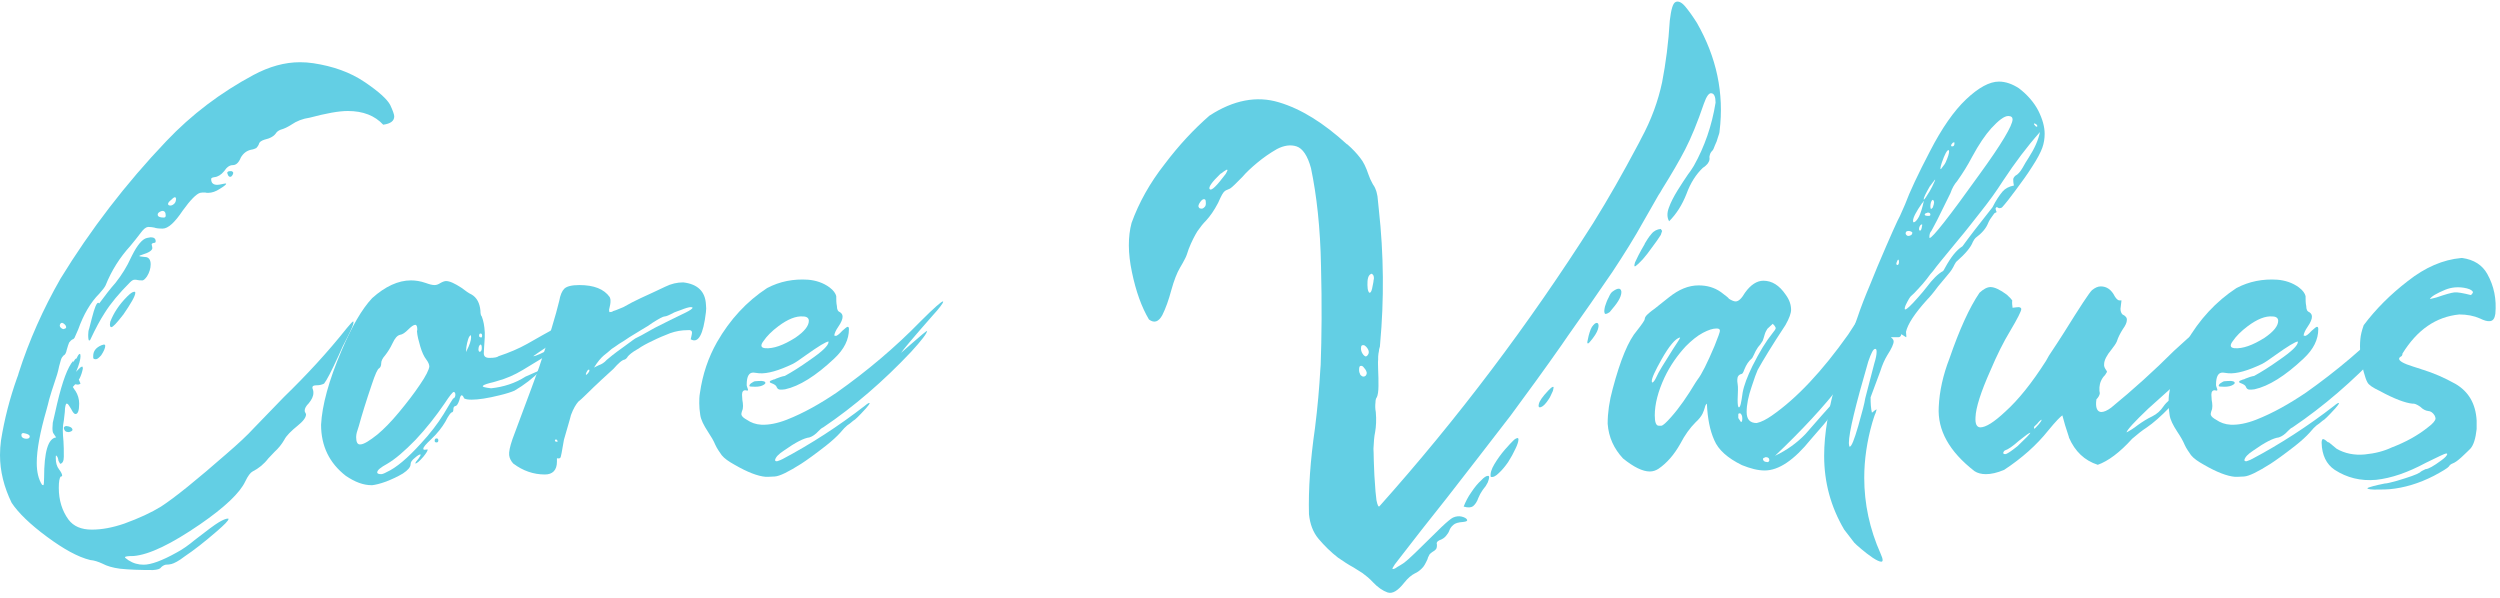
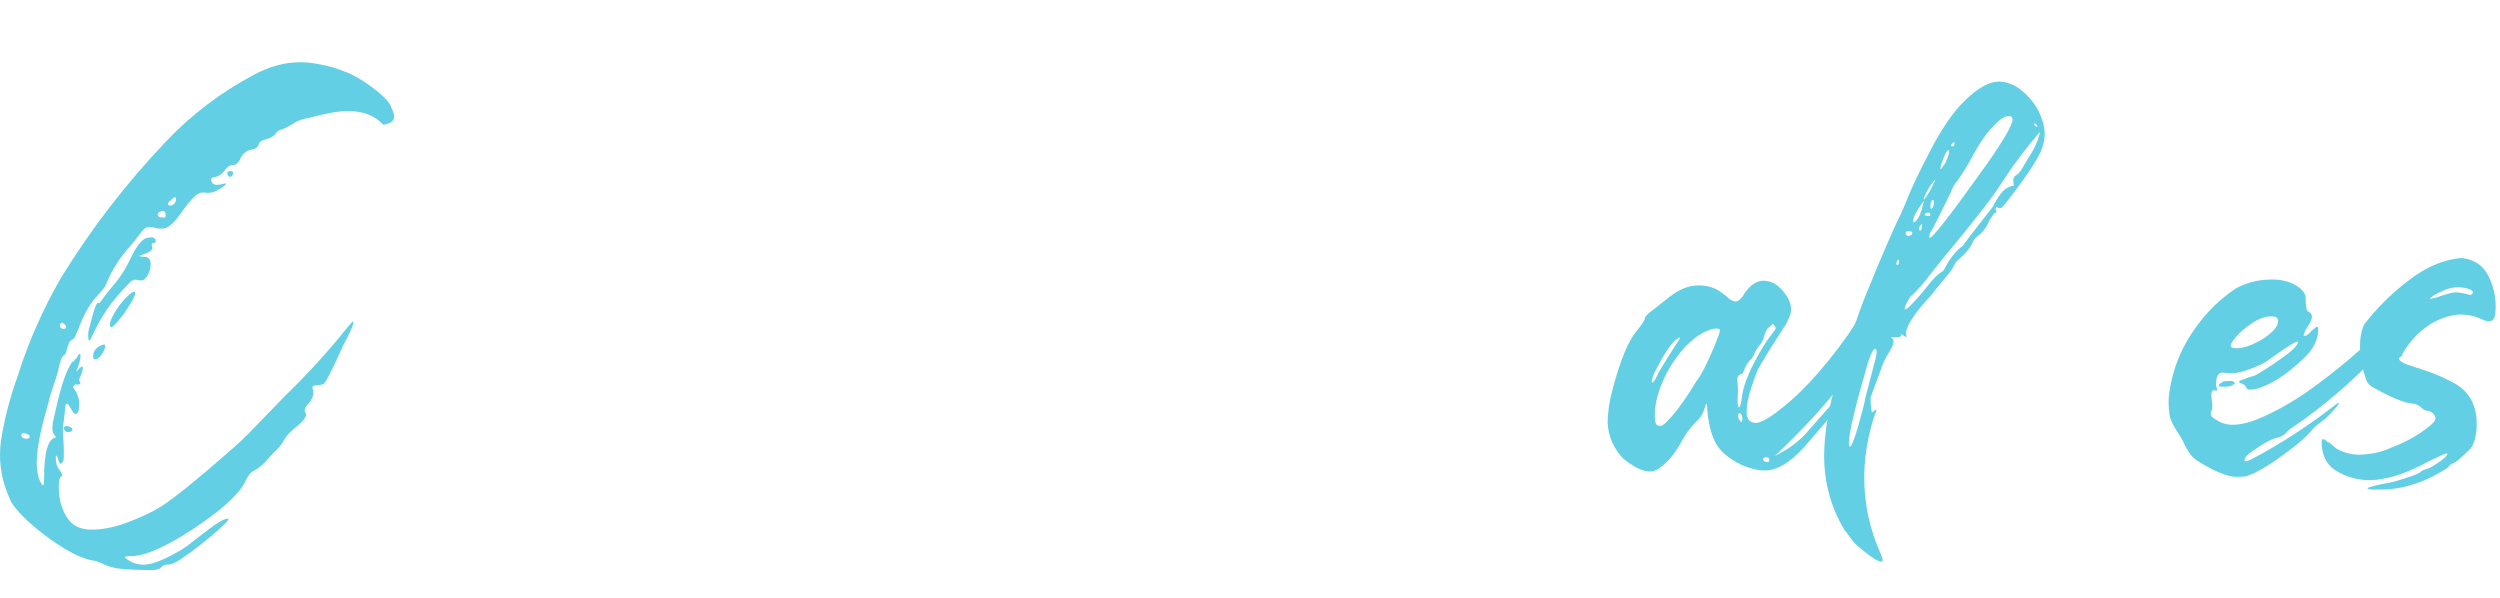
<svg xmlns="http://www.w3.org/2000/svg" width="389" height="93" viewBox="0 0 389 93" fill="none">
  <path d="M371.849 76.118C371.329 76.17 370.757 76.17 370.238 76.17C368.99 76.222 368.366 76.118 368.366 75.962C368.366 75.91 368.938 75.702 370.082 75.442L371.069 75.234C371.381 75.234 372.005 75.079 372.941 74.819C374.864 74.247 376.06 73.831 376.528 73.519C376.684 73.363 376.944 73.207 377.411 72.999C377.827 72.999 378.659 72.531 379.855 71.647C380.427 71.232 380.739 70.92 380.791 70.66C380.791 70.608 380.739 70.556 380.635 70.556C380.427 70.556 379.387 71.076 377.463 72.011C374.656 73.519 372.109 74.403 369.718 74.663C367.326 74.871 365.195 74.351 363.272 73.103C361.972 72.219 361.296 70.816 361.244 68.892C361.244 68.528 361.348 68.32 361.452 68.32C361.556 68.32 361.816 68.424 362.128 68.736C362.18 68.788 362.284 68.84 362.388 68.84L363.583 69.828C364.831 70.556 366.339 70.868 367.95 70.712C369.562 70.556 370.965 70.192 372.161 69.62C374.344 68.788 376.216 67.749 377.775 66.501C378.555 65.929 378.919 65.461 378.971 65.149C378.971 64.993 378.919 64.837 378.815 64.629C378.555 64.214 378.191 63.954 377.827 63.954C377.411 63.902 376.996 63.694 376.58 63.278C376.06 62.914 375.644 62.758 375.384 62.81C374.292 62.706 372.577 62.082 370.29 60.835C369.198 60.315 368.574 59.899 368.366 59.483C368.158 59.119 368.002 58.599 367.794 57.871C367.274 55.896 367.118 54.181 367.274 52.725C367.326 52.153 367.482 51.477 367.794 50.593C369.666 48.098 371.953 45.811 374.656 43.731C377.36 41.6 380.115 40.404 382.974 40.145H383.13C384.949 40.404 386.249 41.236 387.029 42.64C388.068 44.511 388.484 46.539 388.276 48.826C388.172 49.554 387.912 49.918 387.445 49.97C387.029 50.022 386.509 49.866 385.885 49.554C384.949 49.138 383.858 48.93 382.662 48.93C379.023 49.294 376.112 51.321 373.825 55.012C373.825 55.272 373.721 55.428 373.565 55.48C373.409 55.584 373.305 55.688 373.305 55.792C373.253 56.156 373.98 56.572 375.488 57.04C376.32 57.3 376.788 57.456 376.788 57.456C376.84 57.508 376.892 57.508 376.944 57.508C378.607 58.027 380.323 58.755 382.09 59.743C384.118 60.939 385.209 62.81 385.365 65.409V66.761C385.209 68.216 384.897 69.256 384.377 69.828C384.222 69.984 383.806 70.4 383.078 71.076C383.026 71.076 383.026 71.128 383.026 71.128C382.402 71.7 381.934 72.011 381.622 72.115C381.362 72.219 381.154 72.375 381.05 72.583C380.843 72.843 380.063 73.311 378.711 74.039C376.372 75.234 374.084 75.91 371.849 76.118ZM384.481 45.915C384.637 45.759 384.741 45.655 384.793 45.499C384.793 45.291 384.481 45.031 383.858 44.875C383.234 44.719 382.61 44.667 381.986 44.719C381.466 44.771 380.998 44.875 380.479 45.083C379.127 45.655 378.295 46.123 378.087 46.539L379.127 46.279C380.479 45.811 381.414 45.551 381.882 45.499C382.402 45.447 383.234 45.603 384.481 45.915Z" fill="#63CFE4" />
  <path d="M347.779 74.195C346.531 74.091 344.919 73.467 342.944 72.324C342.008 71.804 341.332 71.336 340.917 70.816C340.553 70.296 340.189 69.776 339.929 69.205C339.669 68.581 339.305 67.957 338.785 67.177C338.109 66.138 337.694 65.306 337.59 64.578C337.486 63.902 337.434 63.33 337.434 62.758C337.434 62.239 337.434 61.719 337.538 61.147C337.953 58.236 338.837 55.636 340.189 53.245C342.216 49.71 344.815 46.903 347.987 44.824C349.962 43.784 352.093 43.368 354.381 43.524C355.576 43.628 356.72 43.992 357.708 44.72C358.332 45.188 358.643 45.655 358.747 46.071C358.747 46.643 358.747 47.163 358.851 47.631C358.851 48.151 359.007 48.462 359.319 48.566C359.631 48.774 359.735 48.982 359.735 49.294C359.735 49.658 359.527 50.178 359.059 50.854C358.695 51.374 358.488 51.842 358.436 52.206L358.643 52.257C358.799 52.309 359.163 52.05 359.683 51.478C360.151 51.062 360.411 50.854 360.515 50.854C360.671 50.854 360.723 50.958 360.723 51.218C360.723 52.829 359.995 54.337 358.436 55.792C355.576 58.496 352.977 60.107 350.794 60.575C350.482 60.627 350.222 60.627 350.066 60.627C349.754 60.627 349.598 60.471 349.494 60.263C349.442 60.003 349.13 59.795 348.714 59.639C348.506 59.587 348.402 59.483 348.402 59.431C348.402 59.327 348.506 59.223 348.714 59.172C348.922 59.068 349.078 59.016 349.182 59.016C349.286 58.964 349.39 58.911 349.39 58.911C349.91 58.704 350.378 58.548 350.742 58.496C351.885 57.872 353.133 57.092 354.589 56.052C356.564 54.701 357.552 53.765 357.552 53.193V53.141C357.188 53.141 355.992 53.869 354.017 55.273C353.081 55.948 352.405 56.416 351.989 56.624C349.806 57.664 348.039 58.184 346.739 58.08L345.907 57.976C345.179 57.924 344.815 58.548 344.815 59.847C344.815 59.951 344.815 60.055 344.867 60.159C344.919 60.263 344.919 60.367 344.971 60.471C345.023 60.575 345.023 60.679 345.023 60.679C345.023 60.731 344.971 60.783 344.919 60.783L344.66 60.731C344.296 60.679 344.088 60.939 344.088 61.407C344.088 61.667 344.14 61.927 344.14 62.239C344.192 62.498 344.244 62.862 344.244 63.174C344.244 63.486 344.192 63.746 344.088 63.954C344.036 64.162 343.984 64.318 343.984 64.422C343.984 64.63 344.14 64.89 344.556 65.15L344.815 65.306C345.491 65.774 346.219 66.034 347.103 66.085C348.246 66.138 349.598 65.877 351.054 65.306C353.705 64.266 356.252 62.81 358.799 61.095C363.582 57.716 367.949 54.025 371.9 49.97C373.979 47.891 375.123 46.903 375.331 46.903C375.383 46.903 375.383 46.903 375.383 46.955C375.383 47.163 374.811 47.943 373.667 49.19C370.652 52.621 369.041 54.545 368.833 54.909L370.132 53.765C371.848 52.257 372.783 51.478 372.887 51.478C372.887 51.842 372.056 52.933 370.392 54.753C366.077 59.327 361.555 63.226 356.72 66.501C356.46 66.605 356.252 66.813 355.992 67.073C355.524 67.593 355.057 67.905 354.589 68.061C353.705 68.165 352.405 68.841 350.638 70.088C349.754 70.66 349.338 71.128 349.234 71.544C349.234 71.7 349.286 71.752 349.39 71.752C349.494 71.804 349.65 71.752 349.754 71.7C349.91 71.648 350.066 71.596 350.17 71.544C350.274 71.492 350.326 71.44 350.378 71.44C354.797 69.101 359.059 66.345 363.218 63.122C363.582 62.81 363.842 62.654 363.946 62.706C363.946 62.862 363.738 63.122 363.374 63.538C362.282 64.734 361.659 65.358 361.399 65.462C361.035 65.774 360.723 66.034 360.463 66.189C360.203 66.397 359.839 66.761 359.371 67.333C358.851 67.905 358.124 68.581 357.136 69.361C355.472 70.66 354.173 71.596 353.289 72.168C351.314 73.415 349.962 74.091 349.182 74.143C348.402 74.195 347.935 74.195 347.779 74.195ZM347.675 54.181C348.974 54.285 350.534 53.713 352.353 52.569C353.809 51.582 354.485 50.698 354.485 49.918C354.485 49.502 354.173 49.242 353.601 49.242C352.509 49.138 351.21 49.658 349.754 50.75C348.714 51.53 347.935 52.309 347.415 53.089C347.207 53.349 347.103 53.609 347.103 53.765C347.103 54.025 347.311 54.129 347.675 54.181ZM345.647 60.159C345.335 60.159 345.231 60.107 345.231 60.055C345.231 59.951 345.283 59.795 345.491 59.639C345.699 59.535 345.855 59.379 346.063 59.327C346.531 59.275 346.895 59.275 347.155 59.275C347.519 59.327 347.727 59.379 347.727 59.587C347.727 59.691 347.571 59.847 347.207 60.003C346.843 60.159 346.323 60.211 345.647 60.159Z" fill="#63CFE4" />
-   <path d="M308.998 73.779C308.322 73.779 307.699 73.623 307.231 73.311C303.28 70.244 301.46 66.917 301.668 63.33C301.772 60.887 302.344 58.34 303.332 55.792C304.891 51.27 306.451 47.839 308.011 45.551C308.634 44.979 309.206 44.667 309.726 44.667C310.35 44.667 311.234 45.083 312.273 45.863C312.741 46.279 313.001 46.591 313.105 46.747C313.053 47.111 313.105 47.527 313.157 47.891C313.573 47.839 313.937 47.787 314.145 47.787C314.405 47.839 314.509 47.943 314.509 48.099C314.509 48.41 313.937 49.554 312.793 51.477C311.753 53.193 310.714 55.272 309.726 57.612C308.218 60.991 307.439 63.434 307.387 64.942C307.335 65.929 307.543 66.449 308.114 66.501C308.998 66.501 310.298 65.669 312.013 64.058C314.041 62.238 316.172 59.587 318.356 56.156L318.823 55.324C319.759 53.921 320.539 52.725 321.163 51.737C323.658 47.735 325.114 45.499 325.529 45.135C325.997 44.771 326.413 44.563 326.881 44.563C327.817 44.563 328.545 45.083 329.064 46.123C329.324 46.539 329.584 46.747 329.792 46.747H330.104C330.052 47.267 330 47.683 329.948 48.047C329.948 48.41 330.052 48.722 330.26 48.93C330.728 49.138 330.988 49.45 330.936 49.814C330.936 50.178 330.728 50.646 330.312 51.218C329.948 51.789 329.584 52.465 329.376 53.141C329.22 53.505 328.908 53.921 328.545 54.389C327.817 55.272 327.401 56.052 327.401 56.676C327.349 56.988 327.505 57.3 327.765 57.664C327.817 57.716 327.869 57.82 327.817 57.924L327.557 58.34C326.985 58.911 326.725 59.587 326.673 60.263C326.673 60.471 326.673 60.679 326.673 60.835C326.725 60.991 326.725 61.147 326.725 61.251C326.673 61.511 326.517 61.822 326.205 62.134L326.153 62.602C326.101 63.538 326.361 64.058 326.933 64.11C327.349 64.11 327.869 63.902 328.493 63.434C331.924 60.627 335.199 57.664 338.266 54.597C339.669 53.297 341.073 52.049 342.477 50.854C343.62 49.502 344.504 48.826 345.076 48.826H345.128C344.504 49.97 343.672 51.114 342.685 52.205C341.801 53.141 341.229 53.869 340.969 54.441C341.489 54.285 341.905 54.025 342.217 53.765C342.581 53.505 342.892 53.401 343.1 53.401C343.204 53.401 343.204 53.453 343.204 53.557C343.204 53.869 342.685 54.701 341.645 56.052C340.449 57.664 339.669 58.651 339.202 59.067C338.786 59.535 337.122 61.043 334.263 63.59C332.132 65.617 330.988 66.865 330.884 67.281C331.3 67.073 331.924 66.709 332.651 66.137C333.379 65.617 334.107 65.15 334.887 64.786C335.615 64.422 336.186 63.902 336.602 63.278C337.174 62.446 337.902 61.926 338.786 61.718C338.578 62.186 338.214 62.706 337.642 63.33C336.238 64.786 335.043 65.825 334.055 66.501C333.327 66.969 332.547 67.593 331.768 68.269C329.844 70.4 328.025 71.752 326.413 72.323C324.334 71.648 322.878 70.244 321.942 68.113L321.891 67.905C321.475 66.709 321.163 65.617 320.903 64.63C320.643 64.786 319.863 65.565 318.719 66.969C316.9 69.256 314.613 71.284 311.857 73.103C310.766 73.571 309.83 73.779 308.998 73.779ZM312.013 70.66C312.273 70.66 312.897 70.244 313.937 69.412C315.236 68.165 315.912 67.489 315.912 67.333C315.756 67.333 315.184 67.749 314.145 68.581C313.209 69.412 312.481 69.932 311.961 70.088C311.805 70.192 311.753 70.296 311.701 70.452C311.701 70.608 311.805 70.66 312.013 70.66ZM316.588 66.709C316.9 66.397 317.108 66.137 317.264 65.981C317.368 65.825 317.472 65.721 317.576 65.565C317.628 65.462 317.68 65.358 317.68 65.305C317.576 65.305 317.316 65.513 316.952 65.981H316.9V66.033C316.64 66.241 316.484 66.397 316.484 66.501L316.536 66.709H316.588Z" fill="#63CFE4" />
  <path d="M292.727 87.399C292.467 87.399 292 87.191 291.376 86.775C290.752 86.359 290.18 85.891 289.608 85.423C289.036 84.956 288.673 84.592 288.517 84.436L286.957 82.408C284.878 78.873 283.838 75.078 283.838 70.92C283.838 67.489 284.514 63.538 285.813 59.015L286.073 57.975C286.645 55.896 287.321 53.868 288.101 51.841C288.413 51.061 288.724 50.282 288.984 49.502C289.556 47.786 290.232 46.071 290.96 44.355L292.104 41.548C294.131 36.765 295.327 34.114 295.638 33.594L296.418 31.827C297.146 29.851 298.446 27.096 300.317 23.509C302.137 19.974 304.008 17.271 305.932 15.451C307.855 13.632 309.57 12.696 311.026 12.696C312.066 12.696 313.105 13.06 314.145 13.736C315.445 14.724 316.485 15.919 317.16 17.219C317.836 18.571 318.148 19.766 318.148 20.806C318.148 21.534 318.044 22.262 317.784 22.989C317.524 23.717 317.004 24.705 316.225 25.901C315.445 27.148 314.561 28.344 313.677 29.539C312.794 30.735 312.066 31.671 311.494 32.295C311.338 32.347 311.234 32.399 311.13 32.399C310.974 32.399 310.922 32.347 310.87 32.295C310.818 32.243 310.714 32.243 310.662 32.243C310.61 32.243 310.558 32.295 310.506 32.451C310.558 32.711 310.61 32.919 310.714 33.022C310.662 33.022 310.61 33.022 310.61 33.022C310.558 33.074 310.506 33.074 310.454 33.126C310.35 33.126 310.298 33.23 310.142 33.438C309.778 33.906 309.519 34.322 309.363 34.686C309.051 35.518 308.375 36.297 307.387 37.025C307.283 37.129 307.127 37.337 306.971 37.649C306.659 38.481 305.828 39.469 304.476 40.664C304.372 40.716 304.268 40.924 304.112 41.184C303.904 41.652 303.592 42.172 303.124 42.692C302.656 43.264 302.137 43.887 301.565 44.563C300.837 45.551 300.265 46.227 299.849 46.642C297.926 48.774 296.834 50.437 296.574 51.633L296.626 52.309C296.626 52.413 296.626 52.465 296.574 52.465L295.846 51.997C295.794 52.309 295.638 52.465 295.431 52.465C295.223 52.465 295.067 52.465 294.911 52.465H294.235C294.235 52.465 294.287 52.569 294.443 52.673C294.547 52.777 294.651 52.933 294.651 53.141C294.651 53.505 294.339 54.232 293.663 55.272C293.247 55.948 292.883 56.78 292.571 57.767L291.064 61.822C291.064 62.81 291.116 63.59 291.272 64.213C291.688 63.85 291.948 63.694 292 63.694C292 63.746 291.948 63.954 291.844 64.266C291.688 64.577 291.532 65.097 291.324 65.773C290.492 68.684 290.076 71.543 290.076 74.351C290.076 78.353 290.908 82.304 292.623 86.151C292.831 86.619 292.935 86.931 292.935 87.139C292.935 87.295 292.883 87.399 292.727 87.399ZM287.789 69.516C288.101 69.516 288.517 68.424 289.14 66.293C289.764 64.109 290.128 62.706 290.232 61.978L291.636 56.572C291.896 55.74 292 55.168 292 54.752C292 54.44 291.948 54.284 291.792 54.284C291.48 54.284 291.168 54.908 290.7 56.26C288.724 63.07 287.685 67.281 287.685 68.944C287.685 69.152 287.737 69.308 287.737 69.36L287.789 69.516ZM296.47 48.15C296.678 48.15 297.354 47.526 298.446 46.279C298.966 45.707 299.433 45.135 299.797 44.667C300.733 43.419 301.565 42.588 302.345 42.172C302.397 42.12 302.501 41.964 302.656 41.652C303.54 40.04 304.424 38.897 305.36 38.325C306.295 37.025 307.855 34.998 310.038 32.243C310.558 31.203 311.078 30.423 311.598 29.799C312.014 29.331 312.586 29.02 313.365 28.864C313.261 28.396 313.261 28.084 313.261 27.876C313.261 27.772 313.365 27.564 313.573 27.356C313.989 27.148 314.353 26.732 314.717 26.108C315.029 25.537 315.341 25.017 315.653 24.549C316.588 23.093 317.16 21.794 317.42 20.546C315.393 22.833 313.521 25.329 311.702 28.084C310.61 29.799 309.467 31.359 308.271 32.867C307.075 34.374 305.932 35.882 304.736 37.285C302.604 39.885 301.253 41.496 300.785 42.172C300.525 42.432 300.213 42.848 299.797 43.419C299.329 43.991 298.914 44.511 298.446 44.979C297.978 45.499 297.614 45.863 297.354 46.071C297.302 46.123 297.198 46.227 297.042 46.487C296.886 46.746 296.73 47.058 296.574 47.37C296.418 47.682 296.366 47.942 296.366 48.098L296.47 48.15ZM295.275 41.236C295.431 41.184 295.483 40.976 295.483 40.716C295.483 40.508 295.431 40.404 295.379 40.404C295.275 40.404 295.223 40.56 295.119 40.82L295.067 41.028C295.067 41.184 295.171 41.236 295.275 41.236ZM296.938 36.713C297.094 36.713 297.25 36.661 297.406 36.557C297.51 36.453 297.562 36.349 297.562 36.194C297.51 36.09 297.354 35.986 297.042 35.934C296.678 35.934 296.522 36.038 296.522 36.297V36.401C296.626 36.609 296.782 36.713 296.938 36.713ZM298.758 35.882C298.914 35.882 299.018 35.622 299.07 35.102L299.121 34.998L299.018 34.894L298.966 34.946C298.914 34.946 298.862 34.998 298.81 35.05C298.654 35.258 298.602 35.466 298.602 35.674C298.602 35.778 298.654 35.882 298.758 35.882ZM300.265 37.025C300.681 37.025 303.28 33.75 307.959 27.2C311.442 22.418 313.157 19.506 313.157 18.571C313.157 18.259 312.95 18.051 312.482 18.051C311.858 18.051 310.974 18.727 309.83 19.974C308.895 21.014 307.907 22.47 306.867 24.393C306.191 25.693 305.412 26.94 304.528 28.188C304.112 28.656 303.748 29.279 303.488 30.059L301.409 34.27L300.525 35.934C300.317 36.142 300.213 36.453 300.213 36.869C300.213 36.973 300.213 37.025 300.265 37.025ZM297.822 34.582C298.03 34.53 298.29 34.27 298.602 33.698C298.862 33.126 299.121 32.347 299.329 31.359C299.329 31.307 299.329 31.307 299.277 31.307C299.225 31.463 299.173 31.515 299.173 31.515C299.121 31.567 299.121 31.567 299.07 31.619C298.134 32.971 297.666 33.854 297.666 34.374C297.666 34.53 297.718 34.582 297.77 34.582H297.822ZM300.109 33.594C300.265 33.594 300.369 33.542 300.369 33.386C300.369 33.178 300.213 33.074 299.953 33.074L299.849 33.126C299.589 33.178 299.485 33.282 299.485 33.386C299.485 33.542 299.693 33.594 300.109 33.594ZM300.473 32.503C300.525 32.503 300.629 32.451 300.733 32.295C300.785 32.139 300.837 31.983 300.889 31.827C300.889 31.723 300.941 31.619 300.941 31.515C300.941 31.255 300.837 31.099 300.681 31.099C300.473 31.307 300.369 31.671 300.369 32.139C300.369 32.399 300.421 32.503 300.473 32.503ZM299.381 31.047C299.433 31.047 299.745 30.631 300.265 29.747C300.369 29.591 300.473 29.331 300.629 29.072C300.733 28.812 300.837 28.604 300.941 28.396C301.045 28.188 301.097 28.084 301.097 28.032V27.928L300.941 28.136C300.837 28.24 300.629 28.552 300.265 29.02C299.641 30.111 299.329 30.735 299.329 30.995C299.329 31.047 299.329 31.047 299.381 31.047ZM301.981 26.316C302.033 26.316 302.033 26.264 302.085 26.212C302.137 26.16 302.241 26.005 302.397 25.797C302.553 25.641 302.656 25.433 302.76 25.225C303.124 24.393 303.28 23.873 303.28 23.561C303.28 23.405 303.228 23.353 303.176 23.353C302.968 23.353 302.604 23.977 302.137 25.329C301.981 25.797 301.929 26.056 301.929 26.212C301.929 26.264 301.929 26.316 301.981 26.316ZM303.748 22.781C304.008 22.781 304.112 22.625 304.112 22.314V22.158C303.956 22.158 303.904 22.158 303.852 22.21C303.696 22.366 303.592 22.521 303.592 22.625C303.592 22.729 303.644 22.781 303.748 22.781ZM316.9 19.714C316.952 19.714 317.004 19.714 317.004 19.61C317.004 19.454 316.848 19.298 316.536 19.194L316.485 19.298L316.536 19.402C316.692 19.61 316.796 19.714 316.9 19.714Z" fill="#63CFE4" />
  <path d="M256.702 73.363C255.611 73.363 254.207 72.687 252.544 71.336C251.14 69.828 250.308 68.061 250.152 65.929C250.152 64.214 250.412 62.394 250.932 60.523C252.128 56 253.375 52.985 254.727 51.425C255.507 50.438 255.923 49.814 255.923 49.658C255.923 49.45 256.027 49.242 256.287 48.982C256.495 48.774 256.754 48.566 257.014 48.358C257.274 48.202 257.638 47.891 258.158 47.475C258.678 47.059 259.198 46.643 259.666 46.279C261.225 45.031 262.733 44.407 264.292 44.407C265.592 44.407 266.736 44.719 267.775 45.447C268.503 46.019 268.971 46.331 269.023 46.487C269.439 46.747 269.803 46.903 270.063 46.903C270.53 46.903 270.998 46.435 271.518 45.551C272.402 44.303 273.39 43.68 274.377 43.68C275.729 43.68 276.873 44.407 277.86 45.863C278.432 46.643 278.692 47.423 278.692 48.202C278.692 48.722 278.432 49.502 277.808 50.594C275.677 53.817 274.273 56.156 273.494 57.56C273.286 58.028 272.974 58.859 272.558 60.159C272.038 61.666 271.778 62.966 271.778 64.11C271.778 65.254 272.298 65.825 273.338 65.825C274.065 65.669 274.845 65.254 275.677 64.682C279.576 61.978 283.527 57.768 287.582 52.049C288.881 49.97 290.129 48.306 291.221 47.007L291.792 46.227C291.844 46.227 291.844 46.279 291.844 46.331C291.844 46.383 291.896 46.435 291.896 46.539C291.896 47.631 291.013 49.71 289.297 52.725C288.621 53.973 288.049 55.064 287.634 56C287.842 55.896 288.153 55.532 288.569 54.96C288.985 54.337 289.765 53.193 290.961 51.373C291.273 50.854 291.48 50.594 291.584 50.594L291.636 50.646L291.532 51.01C289.713 56.364 284.566 62.966 276.197 70.92C278.068 70.036 279.628 68.892 280.927 67.541L283.475 64.63C285.346 62.498 286.438 61.407 286.75 61.355C286.854 61.355 286.906 61.459 286.906 61.562C286.906 62.03 285.866 63.538 283.787 66.033L281.759 68.373C279.16 71.596 276.769 73.207 274.585 73.207C273.494 73.207 272.35 72.895 271.05 72.375C268.815 71.284 267.359 69.984 266.736 68.477C266.06 66.969 265.696 65.097 265.592 62.81C265.436 62.914 265.332 63.122 265.28 63.382C265.228 63.642 265.072 64.006 264.916 64.37C264.708 64.786 264.344 65.254 263.824 65.721C262.941 66.605 262.161 67.697 261.485 68.996C260.497 70.764 259.354 72.064 258.054 72.947C257.638 73.207 257.222 73.363 256.702 73.363ZM286.49 57.664C286.542 57.664 286.646 57.56 286.906 57.3C287.114 56.936 287.218 56.676 287.218 56.572C287.218 56.468 287.218 56.468 287.166 56.468C287.062 56.468 286.906 56.624 286.646 57.04C286.49 57.248 286.438 57.456 286.438 57.56C286.438 57.612 286.438 57.664 286.49 57.664ZM270.894 65.669C271.05 65.669 271.102 65.461 271.102 65.097C271.102 64.734 270.998 64.474 270.79 64.318H270.686C270.53 64.318 270.479 64.37 270.479 64.526V65.046L270.894 65.669ZM258.522 66.241C258.782 66.189 259.25 65.773 260.03 64.89C261.329 63.434 262.577 61.614 263.824 59.535L264.136 59.067C264.76 58.288 265.644 56.52 266.788 53.817C267.359 52.413 267.619 51.633 267.619 51.477C267.619 51.218 267.463 51.114 267.099 51.114C266.528 51.114 265.852 51.322 264.968 51.789C264.084 52.257 263.201 52.985 262.317 53.869C261.017 55.272 259.874 56.884 258.99 58.755C258.002 60.887 257.482 62.862 257.482 64.63C257.482 65.721 257.69 66.241 258.106 66.241H258.522ZM270.582 63.382C270.79 63.382 270.946 62.654 271.154 61.095C271.362 59.951 271.882 58.599 272.662 56.988C273.806 54.7 274.845 53.037 275.729 51.945C276.093 51.477 276.301 51.218 276.301 51.062C276.301 50.958 276.197 50.802 276.093 50.646L275.833 50.386L275.001 51.166C274.845 51.425 274.689 51.685 274.585 52.049C274.481 52.413 274.377 52.777 274.273 53.037C274.013 53.453 273.754 53.817 273.546 54.025C273.286 54.389 273.078 54.804 272.922 55.168C272.766 55.532 272.61 55.792 272.506 55.844C272.09 56.208 271.726 56.728 271.414 57.508C271.258 57.976 271.102 58.184 270.998 58.184C270.53 58.288 270.323 58.599 270.323 59.119C270.323 59.275 270.323 59.483 270.375 59.743C270.427 60.003 270.427 60.315 270.427 60.679L270.375 62.186C270.375 62.966 270.427 63.382 270.582 63.382ZM275.105 71.908C275.157 71.856 275.261 71.804 275.313 71.648C275.313 71.284 275.105 71.128 274.741 71.128C274.481 71.232 274.325 71.284 274.325 71.388C274.325 71.44 274.325 71.492 274.325 71.492C274.325 71.544 274.377 71.648 274.481 71.752C274.637 71.856 274.845 71.908 275.105 71.908ZM257.118 59.535C257.326 59.431 257.534 59.119 257.794 58.547C258.002 58.028 258.886 56.572 260.341 54.285C261.069 53.193 261.433 52.621 261.433 52.517H261.381C260.705 52.673 259.718 53.817 258.522 55.948C257.534 57.716 257.014 58.807 257.014 59.327C257.014 59.431 257.066 59.483 257.118 59.535ZM289.973 53.505C290.545 52.465 290.545 52.465 289.973 53.505V53.505Z" fill="#63CFE4" />
-   <path d="M183.611 41.652C183.143 42.432 182.675 43.628 182.259 45.135C181.843 46.695 181.375 47.995 180.856 49.034C180.284 50.074 179.608 50.334 178.776 49.71C177.633 47.787 176.749 45.343 176.125 42.328C175.501 39.365 175.501 36.818 176.073 34.686C177.217 31.515 178.932 28.448 181.22 25.537C183.455 22.574 185.794 20.079 188.185 17.999C191.928 15.556 195.567 14.88 198.998 15.92C202.481 16.959 205.964 19.143 209.551 22.418C209.603 22.418 209.603 22.47 209.655 22.47C210.487 23.198 211.111 23.873 211.631 24.549C212.151 25.173 212.566 26.057 212.93 27.148C213.138 27.72 213.294 28.084 213.45 28.344C213.554 28.604 213.71 28.812 213.814 28.968C213.918 29.176 214.022 29.332 214.074 29.54C214.178 29.748 214.23 30.06 214.334 30.528C214.386 30.944 214.438 31.671 214.542 32.555C215.322 39.625 215.374 46.591 214.75 53.453C214.75 53.817 214.698 54.077 214.594 54.337C214.594 54.493 214.542 54.753 214.49 55.013C214.438 55.273 214.438 55.584 214.438 56C214.386 56.364 214.438 56.884 214.438 57.508C214.49 58.392 214.49 59.223 214.49 60.055C214.49 60.887 214.386 61.511 214.23 61.823C214.126 61.926 214.022 62.187 214.022 62.654C213.97 63.07 213.97 63.59 214.074 64.11C214.178 65.306 214.126 66.345 213.97 67.229C213.814 67.957 213.762 68.789 213.71 69.828C213.71 70.036 213.762 70.66 213.762 71.648C213.814 72.584 213.814 73.675 213.918 74.871C213.97 76.014 214.074 77.002 214.178 77.834C214.334 78.614 214.49 78.926 214.646 78.77C226.758 65.202 237.883 50.49 247.916 34.686C250.308 30.84 252.543 26.889 254.726 22.782C254.934 22.418 255.142 22.002 255.35 21.586C256.962 18.623 258.001 15.712 258.625 12.801C259.197 9.838 259.613 6.666 259.821 3.183C260.029 1.468 260.289 0.532 260.705 0.324C261.121 0.116 261.64 0.324 262.212 1C262.784 1.676 263.408 2.56 264.032 3.547C267.099 8.902 268.294 14.516 267.567 20.39C267.567 20.598 267.463 20.962 267.307 21.378C267.203 21.794 267.047 22.21 266.839 22.626C266.683 23.042 266.579 23.302 266.475 23.406C266.215 23.666 266.111 23.873 266.059 24.081C266.007 24.237 265.955 24.445 266.007 24.601C266.007 24.705 266.007 24.861 265.955 25.017C265.903 25.121 265.851 25.277 265.695 25.485C265.539 25.641 265.331 25.901 264.967 26.109C263.928 27.097 263.044 28.448 262.42 30.164C261.744 31.879 260.861 33.283 259.717 34.426C259.405 33.907 259.353 33.179 259.665 32.347C259.977 31.463 260.445 30.58 261.017 29.644C261.588 28.708 262.16 27.876 262.68 27.097C263.096 26.577 263.356 26.109 263.564 25.797C265.227 22.834 266.371 19.559 266.943 15.972C266.943 15.088 266.735 14.568 266.319 14.516C265.955 14.412 265.539 14.932 265.123 16.128C264.136 19.039 263.148 21.43 262.212 23.25C261.276 25.069 260.081 27.097 258.625 29.436C258.469 29.748 258.261 30.06 258.053 30.372C257.274 31.775 256.494 33.075 255.766 34.374C254.362 36.922 252.699 39.573 250.879 42.328C248.592 45.655 246.305 48.982 243.965 52.257C243.602 52.777 243.29 53.245 242.926 53.765C240.378 57.404 237.727 61.043 235.076 64.63C231.749 68.945 228.422 73.259 225.095 77.522C222.548 80.693 220.052 83.916 217.557 87.139L217.037 87.815C216.725 88.283 216.569 88.543 216.725 88.543C216.829 88.543 217.089 88.491 217.401 88.231C217.765 88.023 218.129 87.815 218.493 87.555C218.805 87.295 219.013 87.139 219.117 87.035C219.636 86.567 220.468 85.788 221.612 84.644C222.548 83.708 223.483 82.825 224.315 81.993C225.199 81.161 225.771 80.693 226.083 80.537C226.55 80.329 227.018 80.277 227.434 80.381C227.85 80.485 228.162 80.641 228.266 80.849C228.37 81.057 228.162 81.161 227.694 81.213C226.914 81.265 226.395 81.421 226.135 81.681C225.823 81.941 225.615 82.253 225.511 82.565C225.407 82.876 225.199 83.136 224.991 83.396C224.783 83.656 224.419 83.916 223.951 84.072C223.743 84.176 223.639 84.28 223.587 84.384C223.535 84.488 223.535 84.592 223.587 84.748C223.587 84.904 223.587 85.112 223.535 85.268C223.483 85.476 223.223 85.684 222.86 85.892C222.704 85.996 222.548 86.152 222.444 86.255C222.34 86.412 222.288 86.619 222.184 86.775C222.184 86.827 222.132 86.931 222.132 86.983C221.82 87.659 221.56 88.179 221.196 88.491C220.884 88.803 220.52 89.063 220.156 89.219C219.636 89.479 219.065 89.947 218.493 90.674C217.505 91.922 216.673 92.442 215.894 92.182C215.166 91.922 214.386 91.402 213.606 90.57C213.138 90.05 212.566 89.583 211.995 89.167C211.527 88.855 211.059 88.595 210.591 88.283C209.811 87.867 209.032 87.347 208.2 86.775C207.056 85.892 206.068 84.904 205.185 83.864C204.301 82.825 203.833 81.525 203.677 80.017C203.573 76.118 203.885 71.648 204.613 66.605C205.029 63.278 205.289 60.263 205.445 57.456L205.497 56.78C205.652 52.465 205.704 47.319 205.549 41.392C205.445 35.466 204.873 30.372 203.989 26.161C203.469 24.237 202.689 23.094 201.754 22.782C200.818 22.47 199.778 22.626 198.686 23.198C197.595 23.822 196.555 24.549 195.619 25.329C194.684 26.109 193.904 26.837 193.332 27.512C192.968 27.876 192.552 28.292 192.136 28.708C191.824 29.02 191.565 29.228 191.409 29.332C191.201 29.436 191.045 29.488 190.941 29.54C190.785 29.592 190.681 29.644 190.577 29.748C190.473 29.8 190.317 30.008 190.161 30.268C190.005 30.528 189.797 30.995 189.537 31.567C188.913 32.763 188.289 33.647 187.666 34.322C187.198 34.79 186.782 35.31 186.314 35.986C185.898 36.662 185.43 37.546 184.962 38.741C184.754 39.365 184.599 39.885 184.391 40.249C184.183 40.665 183.923 41.133 183.611 41.652ZM212.67 58.028C212.618 57.716 212.463 57.456 212.255 57.248C212.099 56.988 211.891 56.884 211.735 56.936C211.527 56.936 211.475 57.144 211.475 57.612C211.475 57.872 211.579 58.132 211.683 58.34C211.839 58.495 211.995 58.599 212.151 58.599C212.307 58.599 212.411 58.547 212.515 58.444C212.618 58.288 212.67 58.184 212.67 58.028ZM212.255 53.713C211.943 53.661 211.787 53.765 211.787 54.025C211.735 54.285 211.787 54.545 211.891 54.805C212.047 55.117 212.203 55.324 212.411 55.428C212.566 55.532 212.774 55.376 212.93 55.065C213.034 54.805 212.982 54.545 212.826 54.285C212.67 54.025 212.463 53.817 212.255 53.713ZM213.45 42.588C213.19 42.64 212.982 42.848 212.878 43.212C212.774 43.576 212.774 43.94 212.774 44.356C212.774 44.772 212.826 45.135 212.93 45.343C213.034 45.603 213.138 45.603 213.294 45.447C213.45 45.239 213.554 44.719 213.71 43.836C213.71 43.836 213.71 43.784 213.71 43.732C213.762 43.472 213.814 43.264 213.762 43.108C213.762 42.9 213.658 42.744 213.45 42.588ZM186.938 31.203C186.626 31.567 186.47 31.879 186.47 32.087C186.522 32.295 186.626 32.451 186.834 32.451C187.042 32.503 187.198 32.451 187.406 32.243C187.614 32.087 187.666 31.775 187.614 31.359C187.614 31.099 187.51 30.995 187.354 30.995C187.198 30.995 187.094 31.047 186.938 31.203ZM189.901 27.045C188.549 28.344 187.978 29.176 188.237 29.436C188.497 29.748 189.329 28.916 190.733 27.045C190.889 26.733 190.993 26.577 190.993 26.473C190.993 26.421 190.941 26.369 190.837 26.421C190.733 26.473 190.577 26.577 190.421 26.681C190.265 26.785 190.161 26.889 190.005 26.993C189.953 26.993 189.901 27.045 189.901 27.045ZM231.489 75.079C231.281 75.495 231.073 75.807 230.917 75.963C230.813 76.118 230.657 76.274 230.553 76.482C230.397 76.69 230.241 77.002 230.033 77.47C229.826 78.094 229.514 78.51 229.202 78.77C228.89 78.978 228.422 79.03 227.746 78.822C228.058 78.042 228.422 77.314 228.942 76.586C229.462 75.807 229.93 75.235 230.449 74.767C230.917 74.247 231.281 74.039 231.541 74.039C231.801 74.039 231.749 74.403 231.489 75.079ZM235.596 68.425C236.012 68.113 236.272 68.061 236.272 68.373C236.272 68.685 236.116 69.204 235.804 69.828C235.492 70.504 235.128 71.18 234.66 71.908C234.192 72.584 233.672 73.207 233.205 73.623C232.737 74.091 232.321 74.299 231.957 74.195C231.853 73.675 232.061 72.999 232.529 72.22C232.997 71.44 233.516 70.712 234.14 69.984C234.764 69.256 235.232 68.789 235.596 68.425ZM241.002 62.083C240.534 62.81 240.119 63.226 239.807 63.33C239.443 63.486 239.339 63.278 239.443 62.862C239.547 62.394 240.015 61.719 240.898 60.783C241.21 60.471 241.418 60.263 241.574 60.211C241.678 60.159 241.782 60.211 241.73 60.315C241.73 60.419 241.678 60.627 241.626 60.835C241.522 61.095 241.418 61.303 241.314 61.511C241.21 61.771 241.106 61.926 241.002 62.083ZM247.344 53.245C247.137 53.505 246.981 53.505 246.981 53.245C247.033 53.037 247.085 52.725 247.189 52.257C247.396 51.478 247.604 50.906 247.916 50.594C248.176 50.282 248.436 50.178 248.592 50.282C248.748 50.386 248.8 50.698 248.644 51.218C248.488 51.737 248.072 52.413 247.344 53.245ZM250.464 48.566C249.996 48.878 249.736 48.93 249.684 48.722C249.58 48.514 249.632 48.151 249.736 47.683C249.892 47.215 250.048 46.747 250.308 46.279C250.516 45.811 250.672 45.551 250.879 45.395C251.711 44.772 252.179 44.772 252.283 45.343C252.335 45.967 251.919 46.851 250.931 47.995L250.464 48.566ZM258.417 36.558C258.053 37.13 257.586 37.806 257.066 38.481C256.546 39.209 256.078 39.833 255.61 40.353C255.09 40.925 254.726 41.236 254.518 41.392C254.259 41.548 254.259 41.34 254.414 40.821C254.622 40.353 255.09 39.365 255.922 37.961C255.922 37.961 255.922 37.961 255.922 37.91C256.234 37.39 256.546 36.87 256.962 36.402C257.326 35.934 257.845 35.674 258.417 35.622L258.625 35.934L258.417 36.558Z" fill="#63CFE4" />
-   <path d="M119.15 74.195C117.902 74.091 116.291 73.467 114.315 72.324C113.379 71.804 112.704 71.336 112.288 70.816C111.924 70.296 111.56 69.776 111.3 69.205C111.04 68.581 110.676 67.957 110.156 67.177C109.48 66.138 109.065 65.306 108.961 64.578C108.857 63.902 108.805 63.33 108.805 62.758C108.805 62.239 108.805 61.719 108.909 61.147C109.325 58.236 110.208 55.636 111.56 53.245C113.587 49.71 116.187 46.903 119.358 44.824C121.333 43.784 123.464 43.368 125.752 43.524C126.947 43.628 128.091 43.992 129.079 44.72C129.703 45.188 130.015 45.655 130.119 46.071C130.119 46.643 130.119 47.163 130.223 47.631C130.223 48.151 130.378 48.462 130.69 48.566C131.002 48.774 131.106 48.982 131.106 49.294C131.106 49.658 130.898 50.178 130.43 50.854C130.067 51.374 129.859 51.842 129.807 52.206L130.015 52.257C130.171 52.309 130.534 52.05 131.054 51.478C131.522 51.062 131.782 50.854 131.886 50.854C132.042 50.854 132.094 50.958 132.094 51.218C132.094 52.829 131.366 54.337 129.807 55.792C126.947 58.496 124.348 60.107 122.165 60.575C121.853 60.627 121.593 60.627 121.437 60.627C121.125 60.627 120.969 60.471 120.865 60.263C120.813 60.003 120.501 59.795 120.085 59.639C119.878 59.587 119.774 59.483 119.774 59.431C119.774 59.327 119.878 59.223 120.085 59.172C120.293 59.068 120.449 59.016 120.553 59.016C120.657 58.964 120.761 58.911 120.761 58.911C121.281 58.704 121.749 58.548 122.113 58.496C123.257 57.872 124.504 57.092 125.96 56.052C127.935 54.701 128.923 53.765 128.923 53.193V53.141C128.559 53.141 127.363 53.869 125.388 55.273C124.452 55.948 123.776 56.416 123.361 56.624C121.177 57.664 119.41 58.184 118.11 58.08L117.278 57.976C116.55 57.924 116.187 58.548 116.187 59.847C116.187 59.951 116.187 60.055 116.239 60.159C116.291 60.263 116.291 60.367 116.343 60.471C116.395 60.575 116.395 60.679 116.395 60.679C116.395 60.731 116.343 60.783 116.291 60.783L116.031 60.731C115.667 60.679 115.459 60.939 115.459 61.407C115.459 61.667 115.511 61.927 115.511 62.239C115.563 62.498 115.615 62.862 115.615 63.174C115.615 63.486 115.563 63.746 115.459 63.954C115.407 64.162 115.355 64.318 115.355 64.422C115.355 64.63 115.511 64.89 115.927 65.15L116.187 65.306C116.862 65.774 117.59 66.034 118.474 66.085C119.618 66.138 120.969 65.877 122.425 65.306C125.076 64.266 127.623 62.81 130.171 61.095C134.953 57.716 139.32 54.025 143.271 49.97C145.35 47.891 146.494 46.903 146.702 46.903C146.754 46.903 146.754 46.903 146.754 46.955C146.754 47.163 146.182 47.943 145.038 49.19C142.023 52.621 140.412 54.545 140.204 54.909L141.503 53.765C143.219 52.257 144.155 51.478 144.258 51.478C144.258 51.842 143.427 52.933 141.763 54.753C137.448 59.327 132.926 63.226 128.091 66.501C127.831 66.605 127.623 66.813 127.363 67.073C126.895 67.593 126.428 67.905 125.96 68.061C125.076 68.165 123.776 68.841 122.009 70.088C121.125 70.66 120.709 71.128 120.605 71.544C120.605 71.7 120.657 71.752 120.761 71.752C120.865 71.804 121.021 71.752 121.125 71.7C121.281 71.648 121.437 71.596 121.541 71.544C121.645 71.492 121.697 71.44 121.749 71.44C126.168 69.101 130.43 66.345 134.589 63.122C134.953 62.81 135.213 62.654 135.317 62.706C135.317 62.862 135.109 63.122 134.745 63.538C133.654 64.734 133.03 65.358 132.77 65.462C132.406 65.774 132.094 66.034 131.834 66.189C131.574 66.397 131.21 66.761 130.742 67.333C130.223 67.905 129.495 68.581 128.507 69.361C126.844 70.66 125.544 71.596 124.66 72.168C122.685 73.415 121.333 74.091 120.553 74.143C119.774 74.195 119.306 74.195 119.15 74.195ZM119.046 54.181C120.345 54.285 121.905 53.713 123.724 52.569C125.18 51.582 125.856 50.698 125.856 49.918C125.856 49.502 125.544 49.242 124.972 49.242C123.88 49.138 122.581 49.658 121.125 50.75C120.085 51.53 119.306 52.309 118.786 53.089C118.578 53.349 118.474 53.609 118.474 53.765C118.474 54.025 118.682 54.129 119.046 54.181ZM117.018 60.159C116.706 60.159 116.602 60.107 116.602 60.055C116.602 59.951 116.654 59.795 116.862 59.639C117.07 59.535 117.226 59.379 117.434 59.327C117.902 59.275 118.266 59.275 118.526 59.275C118.89 59.327 119.098 59.379 119.098 59.587C119.098 59.691 118.942 59.847 118.578 60.003C118.214 60.159 117.694 60.211 117.018 60.159Z" fill="#63CFE4" />
-   <path d="M84.787 73.831C83.019 73.831 81.356 73.259 79.848 72.115C79.484 71.7 79.276 71.284 79.225 70.816C79.172 70.348 79.329 69.516 79.744 68.32L82.707 60.367L83.903 57.092C85.463 52.413 86.502 48.982 87.022 46.799C87.178 45.915 87.438 45.291 87.802 44.927C88.166 44.563 88.946 44.355 90.141 44.355C92.429 44.355 93.988 44.979 94.872 46.227C94.924 46.331 94.924 46.435 94.976 46.539C95.028 46.903 94.976 47.319 94.872 47.734L94.768 48.202L94.82 48.566C95.028 48.566 95.184 48.514 95.236 48.514C95.34 48.462 95.392 48.41 95.392 48.41L95.86 48.254L97.003 47.786C97.887 47.267 98.823 46.799 99.707 46.383C100.954 45.811 102.202 45.239 103.502 44.615C104.437 44.147 105.373 43.94 106.309 43.94C108.544 44.199 109.74 45.343 109.844 47.37C109.896 47.786 109.896 48.202 109.844 48.566C109.428 52.101 108.648 53.505 107.452 52.777L107.504 52.673C107.608 52.153 107.712 51.841 107.66 51.633C107.608 51.425 107.4 51.321 106.985 51.373C106.049 51.373 105.165 51.529 104.281 51.841C103.346 52.205 102.462 52.569 101.526 53.037C100.642 53.453 99.863 53.869 99.291 54.285L99.187 54.337C98.355 54.804 97.887 55.22 97.679 55.48C97.575 55.688 97.419 55.844 97.211 55.948C96.795 56 96.224 56.52 95.444 57.404L93.624 59.067C92.793 59.847 91.961 60.627 91.129 61.458C90.609 61.978 90.245 62.29 89.985 62.498C89.621 62.914 89.206 63.59 88.842 64.578C88.79 64.837 88.634 65.357 88.426 66.085C88.218 66.865 87.958 67.645 87.75 68.424C87.438 70.244 87.282 71.18 87.178 71.232C87.074 71.336 86.97 71.336 86.762 71.336C86.762 71.336 86.762 71.284 86.71 71.284L86.658 71.336V71.855C86.658 73.155 85.983 73.831 84.787 73.831ZM86.658 68.736C86.71 68.736 86.762 68.736 86.762 68.684V68.632C86.762 68.58 86.71 68.528 86.658 68.476C86.606 68.372 86.554 68.372 86.502 68.372C86.45 68.372 86.398 68.424 86.398 68.424C86.346 68.476 86.346 68.528 86.346 68.528C86.346 68.684 86.45 68.736 86.658 68.736ZM91.181 58.339C91.233 58.339 91.337 58.235 91.493 58.079C91.649 57.871 91.753 57.715 91.701 57.611C91.701 57.559 91.701 57.508 91.597 57.508C91.597 57.508 91.493 57.559 91.441 57.611C91.389 57.663 91.337 57.819 91.233 57.975C91.181 58.131 91.129 58.235 91.181 58.287V58.339ZM92.429 57.196L93.156 56.832C93.624 56.676 94.04 56.416 94.404 56C94.716 55.74 95.496 55.064 96.899 54.077C98.251 53.089 98.927 52.569 99.031 52.569C99.083 52.569 100.07 52.049 101.89 51.009C103.502 50.178 105.113 49.398 106.725 48.618C107.452 48.254 107.764 47.994 107.764 47.89C107.764 47.838 107.66 47.786 107.504 47.786C107.192 47.786 106.673 47.942 105.893 48.254C105.529 48.358 105.217 48.514 104.905 48.618C104.125 49.034 103.657 49.242 103.398 49.242C103.19 49.242 102.566 49.554 101.526 50.23C101.11 50.542 100.538 50.906 99.811 51.321C99.135 51.737 98.511 52.101 97.939 52.465C97.419 52.829 96.847 53.193 96.328 53.505C95.808 53.869 95.444 54.129 95.184 54.285C94.768 54.648 94.352 55.012 93.936 55.324C93.52 55.688 93.001 56.26 92.429 57.196Z" fill="#63CFE4" />
-   <path d="M67.946 68.841C67.738 68.841 67.634 68.789 67.634 68.581C67.634 68.321 67.738 68.217 67.946 68.217C68.102 68.217 68.206 68.321 68.206 68.529C68.206 68.737 68.102 68.841 67.946 68.841ZM57.913 75.495H57.809C56.561 75.495 55.261 75.027 53.806 74.039C51.259 72.064 49.959 69.412 49.959 66.085C50.115 63.07 51.155 59.223 53.13 54.597C54.742 50.802 56.301 48.099 57.913 46.383C59.94 44.564 61.968 43.628 63.943 43.628C64.619 43.628 65.398 43.732 66.282 44.044C66.854 44.252 67.27 44.356 67.634 44.356C67.894 44.356 68.206 44.252 68.518 44.044C68.882 43.836 69.194 43.732 69.401 43.732C69.973 43.732 70.753 44.096 71.793 44.772C72.469 45.291 72.988 45.655 73.352 45.811C74.184 46.279 74.652 47.163 74.756 48.359C74.756 48.775 74.808 49.086 74.964 49.242C75.224 49.918 75.38 50.698 75.432 51.738C75.432 52.257 75.432 52.777 75.38 53.245C75.328 53.713 75.328 54.285 75.276 54.961C75.276 55.48 75.588 55.688 76.159 55.688C76.939 55.688 77.407 55.584 77.563 55.428C79.279 54.857 80.734 54.233 82.034 53.505C83.333 52.777 85.205 51.686 87.7 50.334C88.012 49.762 88.896 49.294 90.403 49.086C89.987 49.918 89.52 50.542 88.948 51.062C88.74 51.27 88.428 51.634 88.064 52.05C87.648 52.517 86.972 52.985 86.037 53.453C85.153 53.921 84.113 54.597 82.969 55.428C83.333 55.428 84.373 54.961 85.985 54.077C86.972 53.557 87.596 53.297 87.752 53.297C87.752 53.401 87.076 53.921 85.777 54.805C85.517 54.961 85.361 55.065 85.309 55.117C85.257 55.221 83.905 56 81.358 57.56C80.058 58.34 78.759 58.911 77.407 59.275C77.355 59.275 76.991 59.431 76.263 59.587C75.484 59.795 75.12 59.951 75.12 60.107C75.12 60.211 75.536 60.315 76.419 60.419C78.343 60.211 80.162 59.639 81.774 58.6L84.477 57.404L84.165 57.612C82.918 58.86 81.566 59.899 80.058 60.783C79.591 60.991 78.811 61.251 77.719 61.511C75.847 61.979 74.392 62.187 73.404 62.187C72.832 62.187 72.469 62.135 72.209 61.979C72.105 61.667 71.949 61.511 71.845 61.511C71.689 61.511 71.585 61.771 71.481 62.239C71.273 62.862 71.065 63.174 70.857 63.174C70.649 63.226 70.545 63.382 70.545 63.694C70.545 64.006 70.441 64.162 70.285 64.162C70.129 64.214 69.765 64.682 69.297 65.618C68.778 66.501 68.05 67.437 67.114 68.321C66.282 69.101 65.866 69.569 65.866 69.828C65.866 69.932 65.918 69.984 66.074 69.984L66.49 69.932C66.542 69.932 66.542 69.932 66.542 69.984C66.542 70.14 66.334 70.504 65.866 71.076C65.243 71.804 64.827 72.116 64.671 72.116C64.619 72.116 64.619 72.116 64.619 72.064C64.619 72.012 64.775 71.752 65.139 71.336C65.347 71.024 65.451 70.868 65.451 70.764C65.451 70.712 65.451 70.712 65.398 70.712C65.243 70.712 64.983 70.868 64.567 71.232C64.099 71.596 63.891 71.908 63.891 72.22C63.891 72.688 63.475 73.155 62.695 73.675C61.916 74.143 61.032 74.559 60.096 74.923C59.108 75.287 58.381 75.443 57.913 75.495ZM56.041 69.153C56.613 69.153 57.497 68.581 58.745 67.593C59.732 66.761 60.824 65.67 62.072 64.162C63.319 62.654 64.411 61.251 65.347 59.847C66.282 58.496 66.75 57.508 66.802 57.04C66.802 56.728 66.646 56.364 66.334 55.948C65.97 55.48 65.659 54.805 65.398 53.921C65.139 53.037 64.931 52.257 64.879 51.53L64.931 51.322C64.931 50.802 64.827 50.542 64.619 50.542C64.359 50.542 63.995 50.802 63.527 51.27C63.059 51.738 62.643 52.05 62.227 52.102C61.812 52.206 61.448 52.621 61.084 53.401C60.72 54.181 60.304 54.805 59.94 55.273C59.524 55.74 59.316 56.156 59.316 56.52C59.316 56.884 59.212 57.144 59.004 57.3C58.745 57.404 58.381 58.236 57.861 59.795C56.977 62.395 56.301 64.578 55.833 66.293C55.677 66.761 55.573 67.073 55.521 67.281C55.469 67.489 55.417 67.749 55.417 68.009C55.417 68.789 55.625 69.153 55.989 69.153H56.041ZM59.316 73.779C59.472 73.779 59.784 73.675 60.148 73.467C61.656 72.791 63.423 71.284 65.451 69.049C66.906 67.489 68.102 65.93 69.037 64.422C69.921 62.914 70.441 62.083 70.493 62.031C70.753 61.927 70.857 61.719 70.857 61.407C70.857 61.147 70.753 60.991 70.597 60.991C70.441 60.991 69.973 61.563 69.194 62.758C67.842 64.734 66.334 66.657 64.671 68.425C62.955 70.192 61.5 71.44 60.252 72.168C59.212 72.74 58.693 73.155 58.693 73.519C58.693 73.675 58.9 73.779 59.316 73.779ZM72.52 54.805L72.573 54.649C73.092 53.661 73.3 52.933 73.3 52.517C73.3 52.309 73.3 52.206 73.196 52.154C73.092 52.257 72.936 52.465 72.832 52.829C72.728 53.193 72.624 53.557 72.573 53.973C72.52 54.337 72.52 54.649 72.52 54.805ZM74.652 54.753C74.86 54.701 74.964 54.493 74.964 54.181C74.964 53.817 74.912 53.661 74.808 53.609C74.704 53.609 74.6 53.713 74.496 53.973L74.444 54.337C74.444 54.545 74.496 54.701 74.652 54.753ZM74.86 52.517C74.964 52.517 75.016 52.413 75.016 52.206C75.016 52.154 75.016 52.102 74.964 51.998C74.964 51.946 74.86 51.894 74.756 51.894C74.6 51.894 74.548 52.05 74.548 52.257C74.548 52.413 74.652 52.465 74.86 52.517ZM88.532 53.193C88.48 53.193 88.428 53.193 88.428 53.141C88.428 53.037 88.584 52.777 88.792 52.413C89.208 51.79 89.572 51.374 89.936 51.062C90.299 50.75 90.663 50.386 90.975 49.918C91.339 49.45 91.703 49.19 92.119 49.138C91.547 50.386 90.507 51.582 89.052 52.829L88.532 53.193ZM87.336 55.688C87.284 55.688 87.232 55.688 87.232 55.636C87.232 55.377 87.44 55.273 87.908 55.221C87.908 55.273 87.908 55.325 87.856 55.325C87.856 55.325 87.856 55.325 87.856 55.377C87.856 55.377 87.804 55.377 87.804 55.428L87.336 55.688ZM90.923 48.982H90.819C90.767 48.982 90.715 48.878 90.715 48.722C90.715 48.618 90.819 48.514 91.027 48.359C91.183 48.411 91.287 48.462 91.339 48.566C91.339 48.826 91.183 48.982 90.923 48.982ZM84.893 56.676L84.737 56.728C84.685 56.728 84.633 56.676 84.633 56.624C84.633 56.572 84.789 56.52 85.153 56.416C85.309 56.416 85.413 56.416 85.413 56.468C85.413 56.572 85.257 56.676 84.893 56.676Z" fill="#63CFE4" />
  <path d="M23.809 88.699C21.834 88.699 20.118 88.647 18.663 88.491C17.519 88.335 16.635 88.075 15.959 87.711C15.284 87.399 14.66 87.191 14.036 87.139C12.113 86.671 9.877 85.424 7.278 83.5C4.679 81.577 2.859 79.809 1.819 78.25C0.624 75.807 0 73.311 0 70.816C0 70.036 0.052 69.308 0.156 68.529C0.676 65.254 1.508 62.031 2.651 58.807C2.755 58.548 2.859 58.288 2.911 58.028C4.523 52.985 6.706 48.099 9.409 43.368C14.088 35.726 19.598 28.552 25.889 21.95C29.787 17.843 34.31 14.412 39.457 11.657C41.9 10.357 44.291 9.682 46.683 9.682C47.358 9.682 48.086 9.734 48.762 9.838C51.829 10.306 54.48 11.241 56.716 12.749C58.951 14.256 60.251 15.452 60.718 16.336C61.134 17.22 61.342 17.843 61.342 18.103C61.342 18.831 60.77 19.247 59.627 19.403C58.327 17.999 56.508 17.271 54.116 17.271C52.713 17.271 50.737 17.635 48.19 18.311C47.099 18.467 46.163 18.831 45.331 19.403C44.759 19.767 44.239 20.027 43.667 20.183C43.407 20.287 43.148 20.442 42.992 20.651C42.68 21.17 42.056 21.534 41.12 21.742C40.652 21.898 40.34 22.106 40.288 22.418C40.184 22.678 40.029 22.886 39.873 23.042C39.665 23.146 39.405 23.25 39.041 23.302C38.365 23.458 37.845 23.874 37.481 24.497C37.169 25.277 36.753 25.693 36.234 25.693C35.714 25.693 35.298 26.005 34.882 26.629C34.414 27.201 33.894 27.512 33.374 27.564C33.062 27.616 32.907 27.669 32.855 27.824C32.855 28.188 32.959 28.448 33.114 28.552C33.27 28.708 33.53 28.76 33.842 28.76C33.998 28.76 34.258 28.708 34.518 28.656C34.778 28.604 34.986 28.552 35.09 28.552C35.142 28.552 35.194 28.552 35.194 28.604C35.194 28.708 34.882 28.968 34.206 29.384C33.582 29.8 32.959 30.008 32.387 30.008C32.231 30.008 32.075 30.008 31.919 29.956C31.555 29.956 31.295 29.956 31.139 30.008C30.567 30.164 29.631 31.099 28.436 32.763C27.188 34.635 26.148 35.57 25.317 35.57C24.693 35.57 24.277 35.518 24.017 35.414C23.757 35.362 23.445 35.31 23.029 35.31C22.666 35.362 22.302 35.674 21.886 36.246C21.366 36.922 20.846 37.598 20.274 38.273C18.663 40.041 17.363 42.068 16.427 44.408C16.271 44.72 15.959 45.135 15.44 45.707C14.088 47.059 12.996 48.93 12.165 51.27L11.593 52.569C11.489 52.725 11.333 52.829 11.229 52.829C11.073 52.933 10.917 53.089 10.761 53.297C10.657 53.505 10.553 53.869 10.397 54.389C10.293 54.909 10.137 55.221 9.877 55.325C9.825 55.377 9.773 55.48 9.669 55.584C9.565 55.688 9.409 56.156 9.201 56.988C9.045 57.82 8.785 58.652 8.474 59.535C8.162 60.419 7.902 61.303 7.642 62.187C7.538 62.654 7.382 63.226 7.226 63.798C6.238 67.229 5.718 69.984 5.718 72.012C5.718 73.415 5.978 74.559 6.55 75.443L6.758 75.495C6.81 75.443 6.862 75.027 6.862 74.351C6.862 70.296 7.486 68.217 8.733 68.061L8.318 67.437C8.214 67.333 8.162 67.021 8.162 66.605L8.214 65.773L8.889 62.81C9.721 59.275 10.553 57.092 11.385 56.156V56.364C11.593 56 11.749 55.792 11.853 55.792H11.905C12.113 55.325 12.268 55.065 12.424 55.065C12.476 55.065 12.528 55.169 12.528 55.428C12.528 55.896 12.32 56.728 11.853 57.82L11.801 57.924C11.853 57.82 11.957 57.716 12.113 57.56C12.216 57.456 12.32 57.352 12.476 57.196C12.632 57.092 12.736 57.04 12.788 57.04C12.84 57.04 12.892 57.144 12.892 57.352C12.788 57.872 12.632 58.392 12.372 58.911C12.32 58.964 12.268 59.016 12.268 59.067L12.528 59.691C12.372 59.795 12.268 59.847 12.113 59.847L11.697 59.795L11.333 60.211L11.697 60.783C11.749 60.783 11.749 60.783 11.749 60.835C12.113 61.407 12.32 62.083 12.32 62.81C12.32 63.902 12.113 64.422 11.749 64.422C11.541 64.422 11.333 64.162 11.073 63.642C10.813 63.174 10.605 62.914 10.553 62.862C10.449 62.81 10.397 62.81 10.345 62.81C10.293 62.81 10.241 62.914 10.189 63.122C10.137 63.33 10.085 63.642 10.085 64.11C10.033 64.578 9.981 64.994 9.929 65.462C9.825 65.93 9.773 66.397 9.773 66.969C9.773 67.489 9.825 68.061 9.877 68.685C9.929 69.308 9.929 70.088 9.929 71.076C9.929 71.752 9.721 72.116 9.357 72.168L9.097 71.7C9.045 71.284 8.941 71.076 8.837 70.972L8.733 70.868C8.681 70.868 8.681 71.024 8.681 71.336C8.681 72.012 8.837 72.584 9.201 73.051C9.513 73.467 9.669 73.779 9.669 73.987C9.669 74.091 9.617 74.143 9.461 74.143C9.253 74.351 9.149 74.923 9.149 75.911C9.149 77.834 9.669 79.498 10.657 80.849C11.437 81.889 12.632 82.409 14.296 82.409C15.855 82.409 17.519 82.097 19.338 81.473C21.626 80.641 23.549 79.757 25.057 78.822C27.292 77.366 30.671 74.611 35.194 70.66C37.065 69.049 38.521 67.697 39.509 66.605L44.187 61.771C47.67 58.392 50.945 54.857 53.961 51.062C54.532 50.386 54.844 50.022 54.948 50.022C55 50.022 55 50.074 55 50.23C54.948 50.594 54.636 51.322 54.116 52.361L53.337 53.869L52.661 55.377C51.569 57.768 50.841 59.171 50.425 59.691C50.114 59.847 49.75 59.951 49.282 59.951C48.814 59.951 48.606 60.055 48.606 60.315C48.606 60.419 48.658 60.523 48.71 60.679C48.762 60.835 48.762 60.991 48.762 61.147C48.762 61.667 48.502 62.187 48.034 62.758C47.618 63.174 47.41 63.538 47.41 63.902C47.41 64.058 47.462 64.162 47.514 64.214C47.566 64.318 47.618 64.422 47.618 64.474C47.618 64.942 47.202 65.514 46.371 66.189C45.279 67.073 44.551 67.801 44.239 68.425C43.823 69.153 43.304 69.776 42.732 70.296L41.744 71.336C41.068 72.22 40.236 72.895 39.301 73.363C38.989 73.519 38.573 74.039 38.157 74.923C37.325 76.69 34.986 78.926 31.139 81.577C26.668 84.644 23.237 86.308 20.794 86.516C19.91 86.516 19.442 86.567 19.442 86.724C19.442 86.775 19.65 86.931 20.014 87.191C20.742 87.659 21.522 87.867 22.354 87.867C23.497 87.867 25.213 87.243 27.448 85.996C28.436 85.476 29.372 84.8 30.307 84.02C32.179 82.565 33.426 81.629 34.05 81.265C34.674 80.901 35.142 80.693 35.454 80.693C35.506 80.693 35.558 80.693 35.558 80.745C35.558 81.005 34.934 81.629 33.738 82.669C31.815 84.332 30.151 85.632 28.748 86.567C27.812 87.295 27.084 87.659 26.668 87.763C26.46 87.815 26.148 87.867 25.785 87.867C25.525 87.919 25.265 88.075 25.057 88.283C24.901 88.543 24.485 88.647 23.809 88.699ZM4.107 68.269C4.419 68.269 4.627 68.165 4.627 67.905C4.627 67.697 4.367 67.541 3.899 67.437L3.639 67.385C3.431 67.385 3.327 67.489 3.327 67.697L3.379 67.957C3.535 68.165 3.795 68.269 4.107 68.269ZM9.825 51.218C10.085 51.166 10.241 51.114 10.293 50.958C10.293 50.802 10.241 50.646 10.085 50.49C9.929 50.334 9.825 50.282 9.669 50.23C9.513 50.23 9.357 50.334 9.305 50.594V50.698C9.305 50.854 9.461 51.062 9.825 51.218ZM25.473 33.855C25.681 33.855 25.785 33.751 25.785 33.543C25.785 33.075 25.629 32.815 25.265 32.815L25.057 32.867C24.693 33.023 24.537 33.179 24.537 33.387C24.537 33.699 24.849 33.855 25.473 33.855ZM26.512 31.983C26.72 31.983 26.928 31.879 27.136 31.671C27.292 31.515 27.396 31.255 27.396 30.892C27.344 30.736 27.292 30.684 27.24 30.684C27.084 30.684 26.876 30.84 26.512 31.203C26.253 31.411 26.148 31.619 26.148 31.723C26.148 31.879 26.253 31.983 26.512 31.983ZM10.761 67.229H10.605C10.241 67.229 9.981 67.021 9.929 66.553C9.981 66.397 10.137 66.293 10.345 66.293C10.917 66.345 11.229 66.553 11.281 66.865C11.281 67.021 11.125 67.125 10.761 67.229ZM14.92 55.896C14.66 55.896 14.504 55.844 14.504 55.636V55.377C14.504 54.649 14.92 54.077 15.803 53.713L16.167 53.609C16.323 53.609 16.375 53.713 16.375 53.817C16.375 54.129 16.167 54.649 15.752 55.273C15.388 55.688 15.128 55.896 14.92 55.896ZM13.88 52.985C13.776 52.985 13.724 52.673 13.724 52.101C13.724 51.686 13.776 51.374 13.88 51.114L14.296 49.502C14.712 47.891 15.024 47.111 15.284 47.111C15.336 47.111 15.388 47.163 15.44 47.215C16.323 46.019 17.155 44.928 17.987 43.992C18.923 42.796 19.754 41.496 20.378 40.093L20.534 39.781C21.366 38.117 22.146 37.182 22.873 37.026L23.445 36.922C23.965 36.922 24.225 37.13 24.225 37.546C24.225 37.65 24.173 37.754 24.121 37.754C24.017 37.806 23.913 37.806 23.861 37.806C23.757 37.858 23.705 37.858 23.653 37.91C23.601 37.962 23.601 38.014 23.601 38.066L23.653 38.273L23.705 38.585C23.705 38.949 23.185 39.313 22.146 39.625C21.834 39.729 21.678 39.781 21.678 39.833C21.678 39.885 21.938 39.937 22.561 39.989C23.133 39.989 23.445 40.405 23.445 41.133C23.445 41.756 23.237 42.432 22.873 43.004C22.613 43.368 22.406 43.576 22.198 43.628C21.834 43.628 21.574 43.628 21.418 43.576C21.262 43.524 21.106 43.524 20.95 43.524C20.742 43.524 20.534 43.628 20.222 43.94C18.559 45.603 17.207 47.215 16.271 48.722C15.595 49.762 14.868 51.114 14.088 52.777C14.036 52.933 13.932 52.985 13.88 52.985ZM17.311 50.906C17.207 50.906 17.103 50.802 17.103 50.49L17.155 50.074C17.675 48.722 18.507 47.423 19.806 46.123C20.274 45.655 20.638 45.395 20.898 45.395C21.002 45.395 21.054 45.447 21.054 45.551C21.054 46.071 20.378 47.215 19.131 49.034C19.078 49.034 19.078 49.034 19.078 49.086C18.143 50.282 17.571 50.906 17.311 50.906ZM35.818 27.512C35.61 27.512 35.506 27.357 35.402 27.045L35.35 26.889C35.35 26.837 35.402 26.785 35.454 26.733C35.558 26.629 35.714 26.629 35.922 26.629C36.026 26.629 36.13 26.629 36.182 26.733C36.286 26.785 36.286 26.837 36.286 26.941C36.286 27.045 36.234 27.149 36.13 27.305C36.026 27.46 35.922 27.512 35.818 27.512Z" fill="#63CFE4" />
</svg>